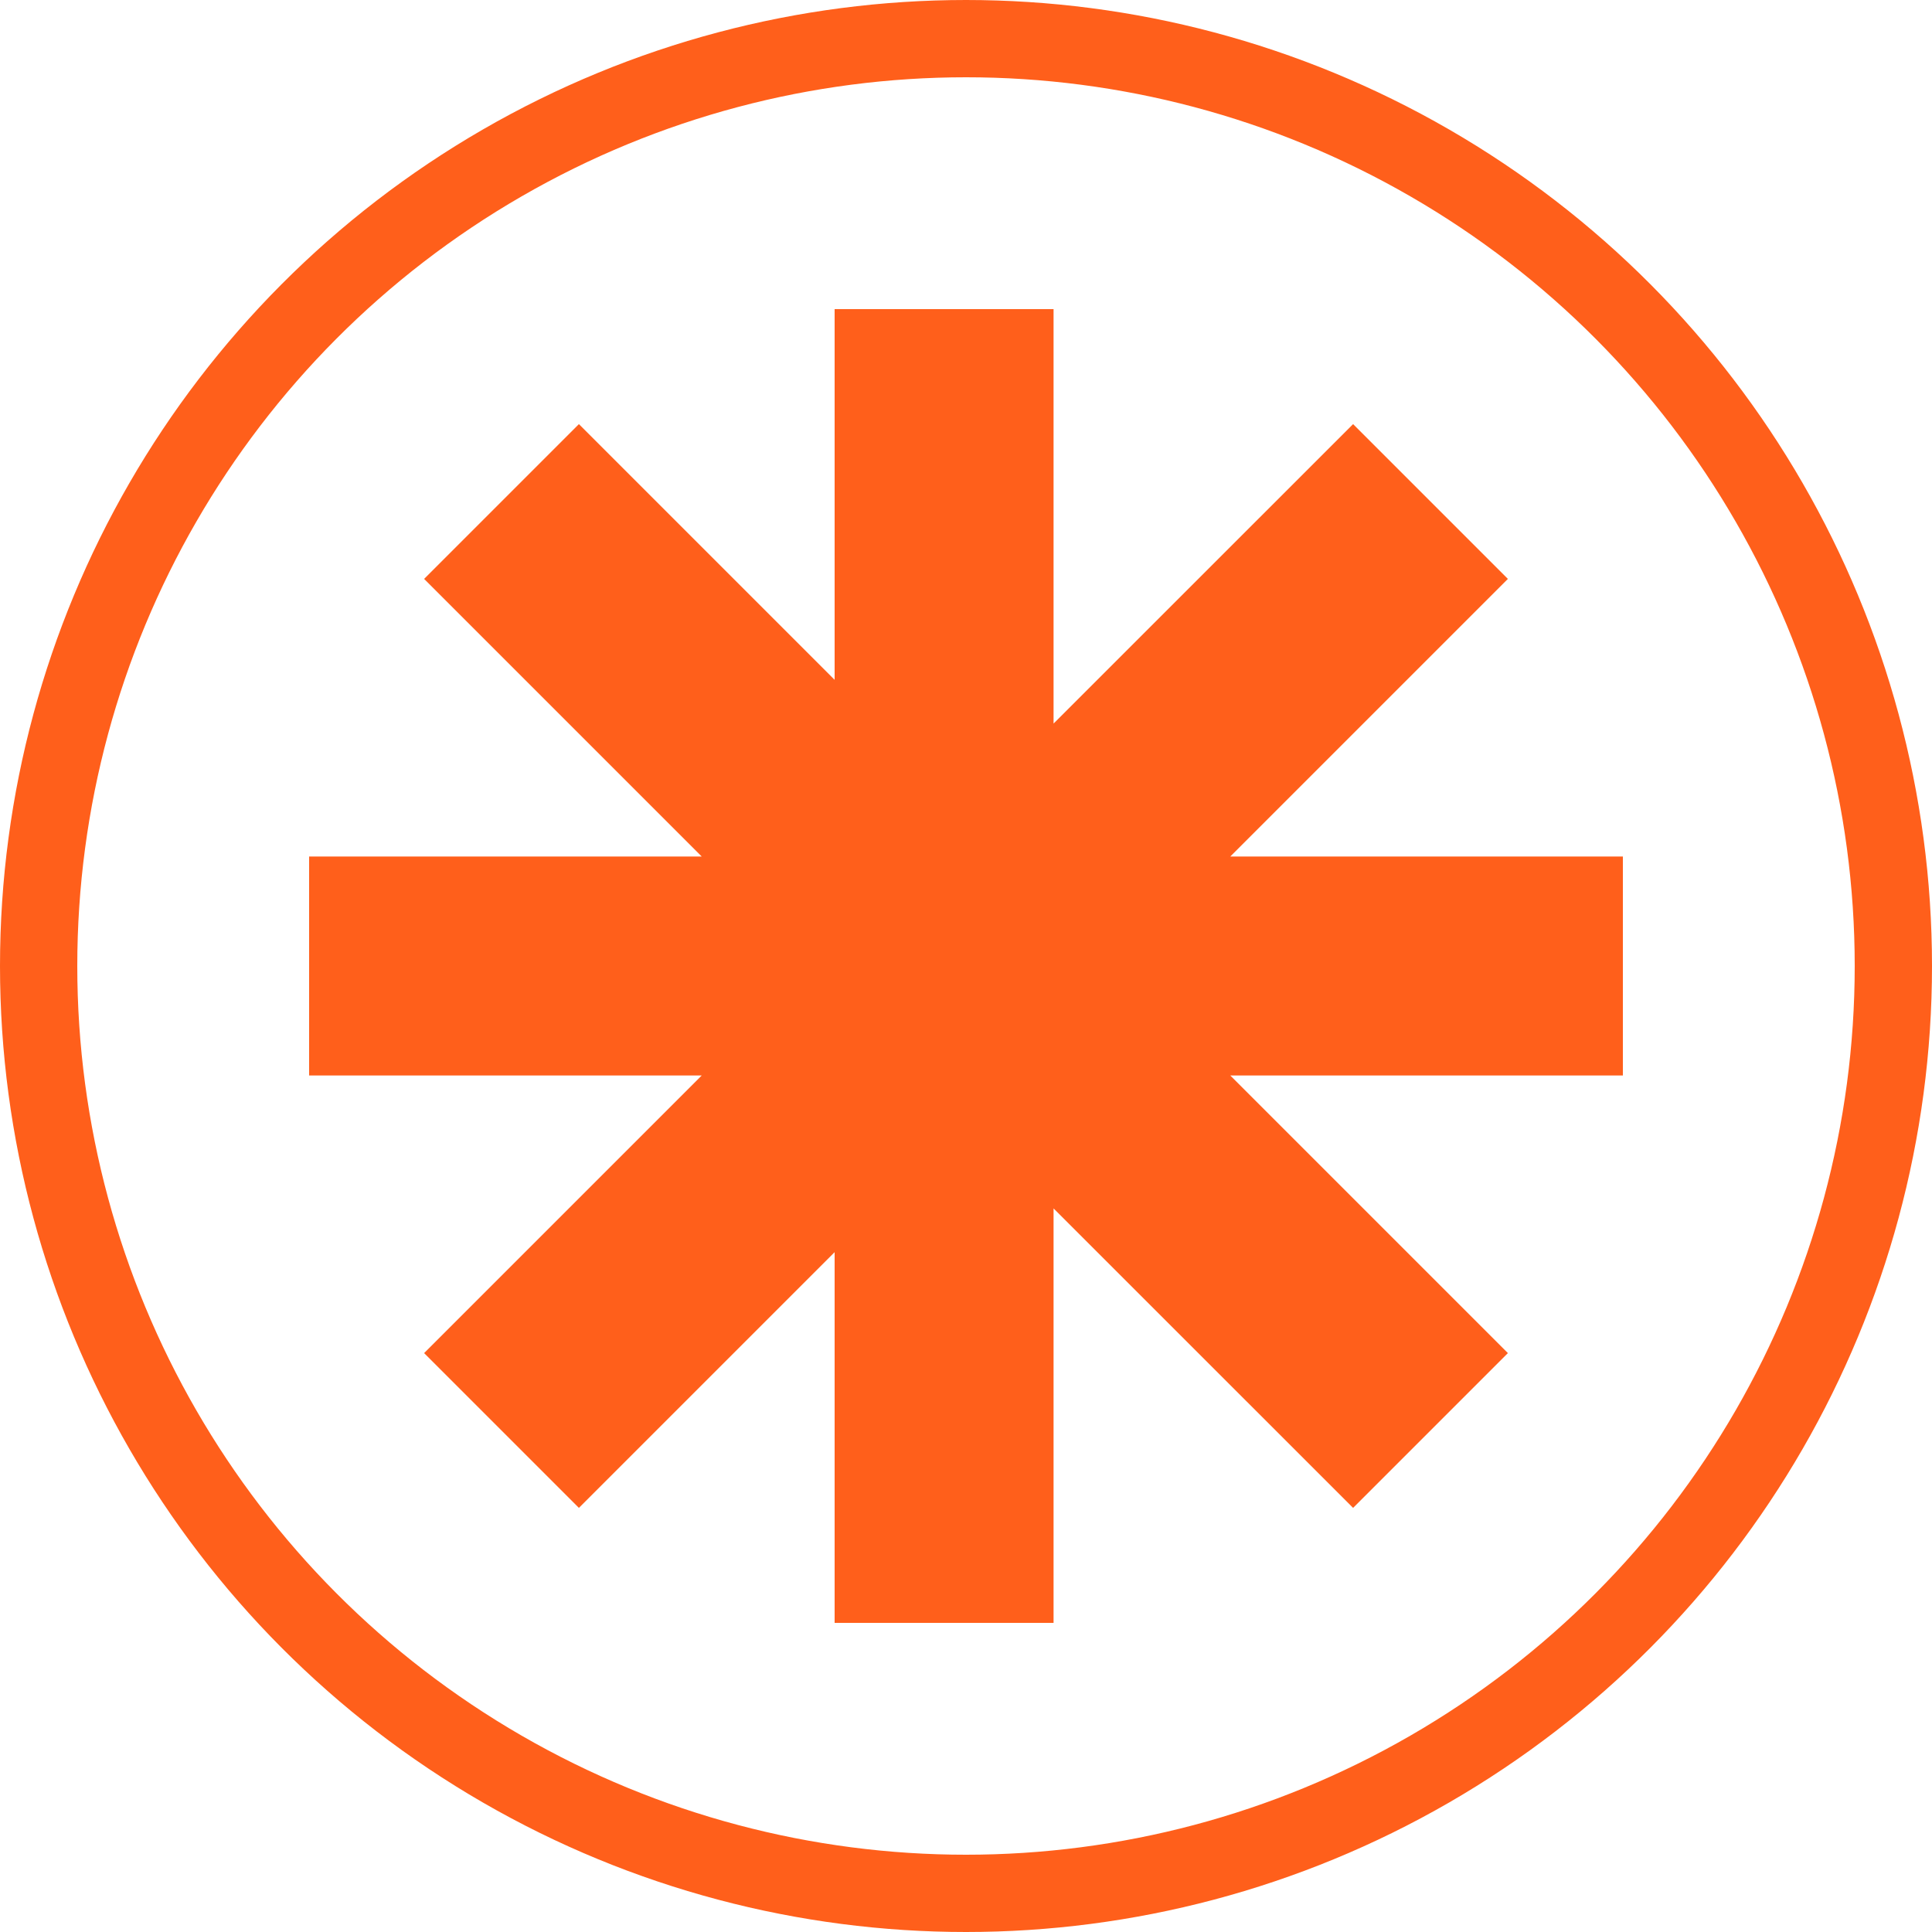
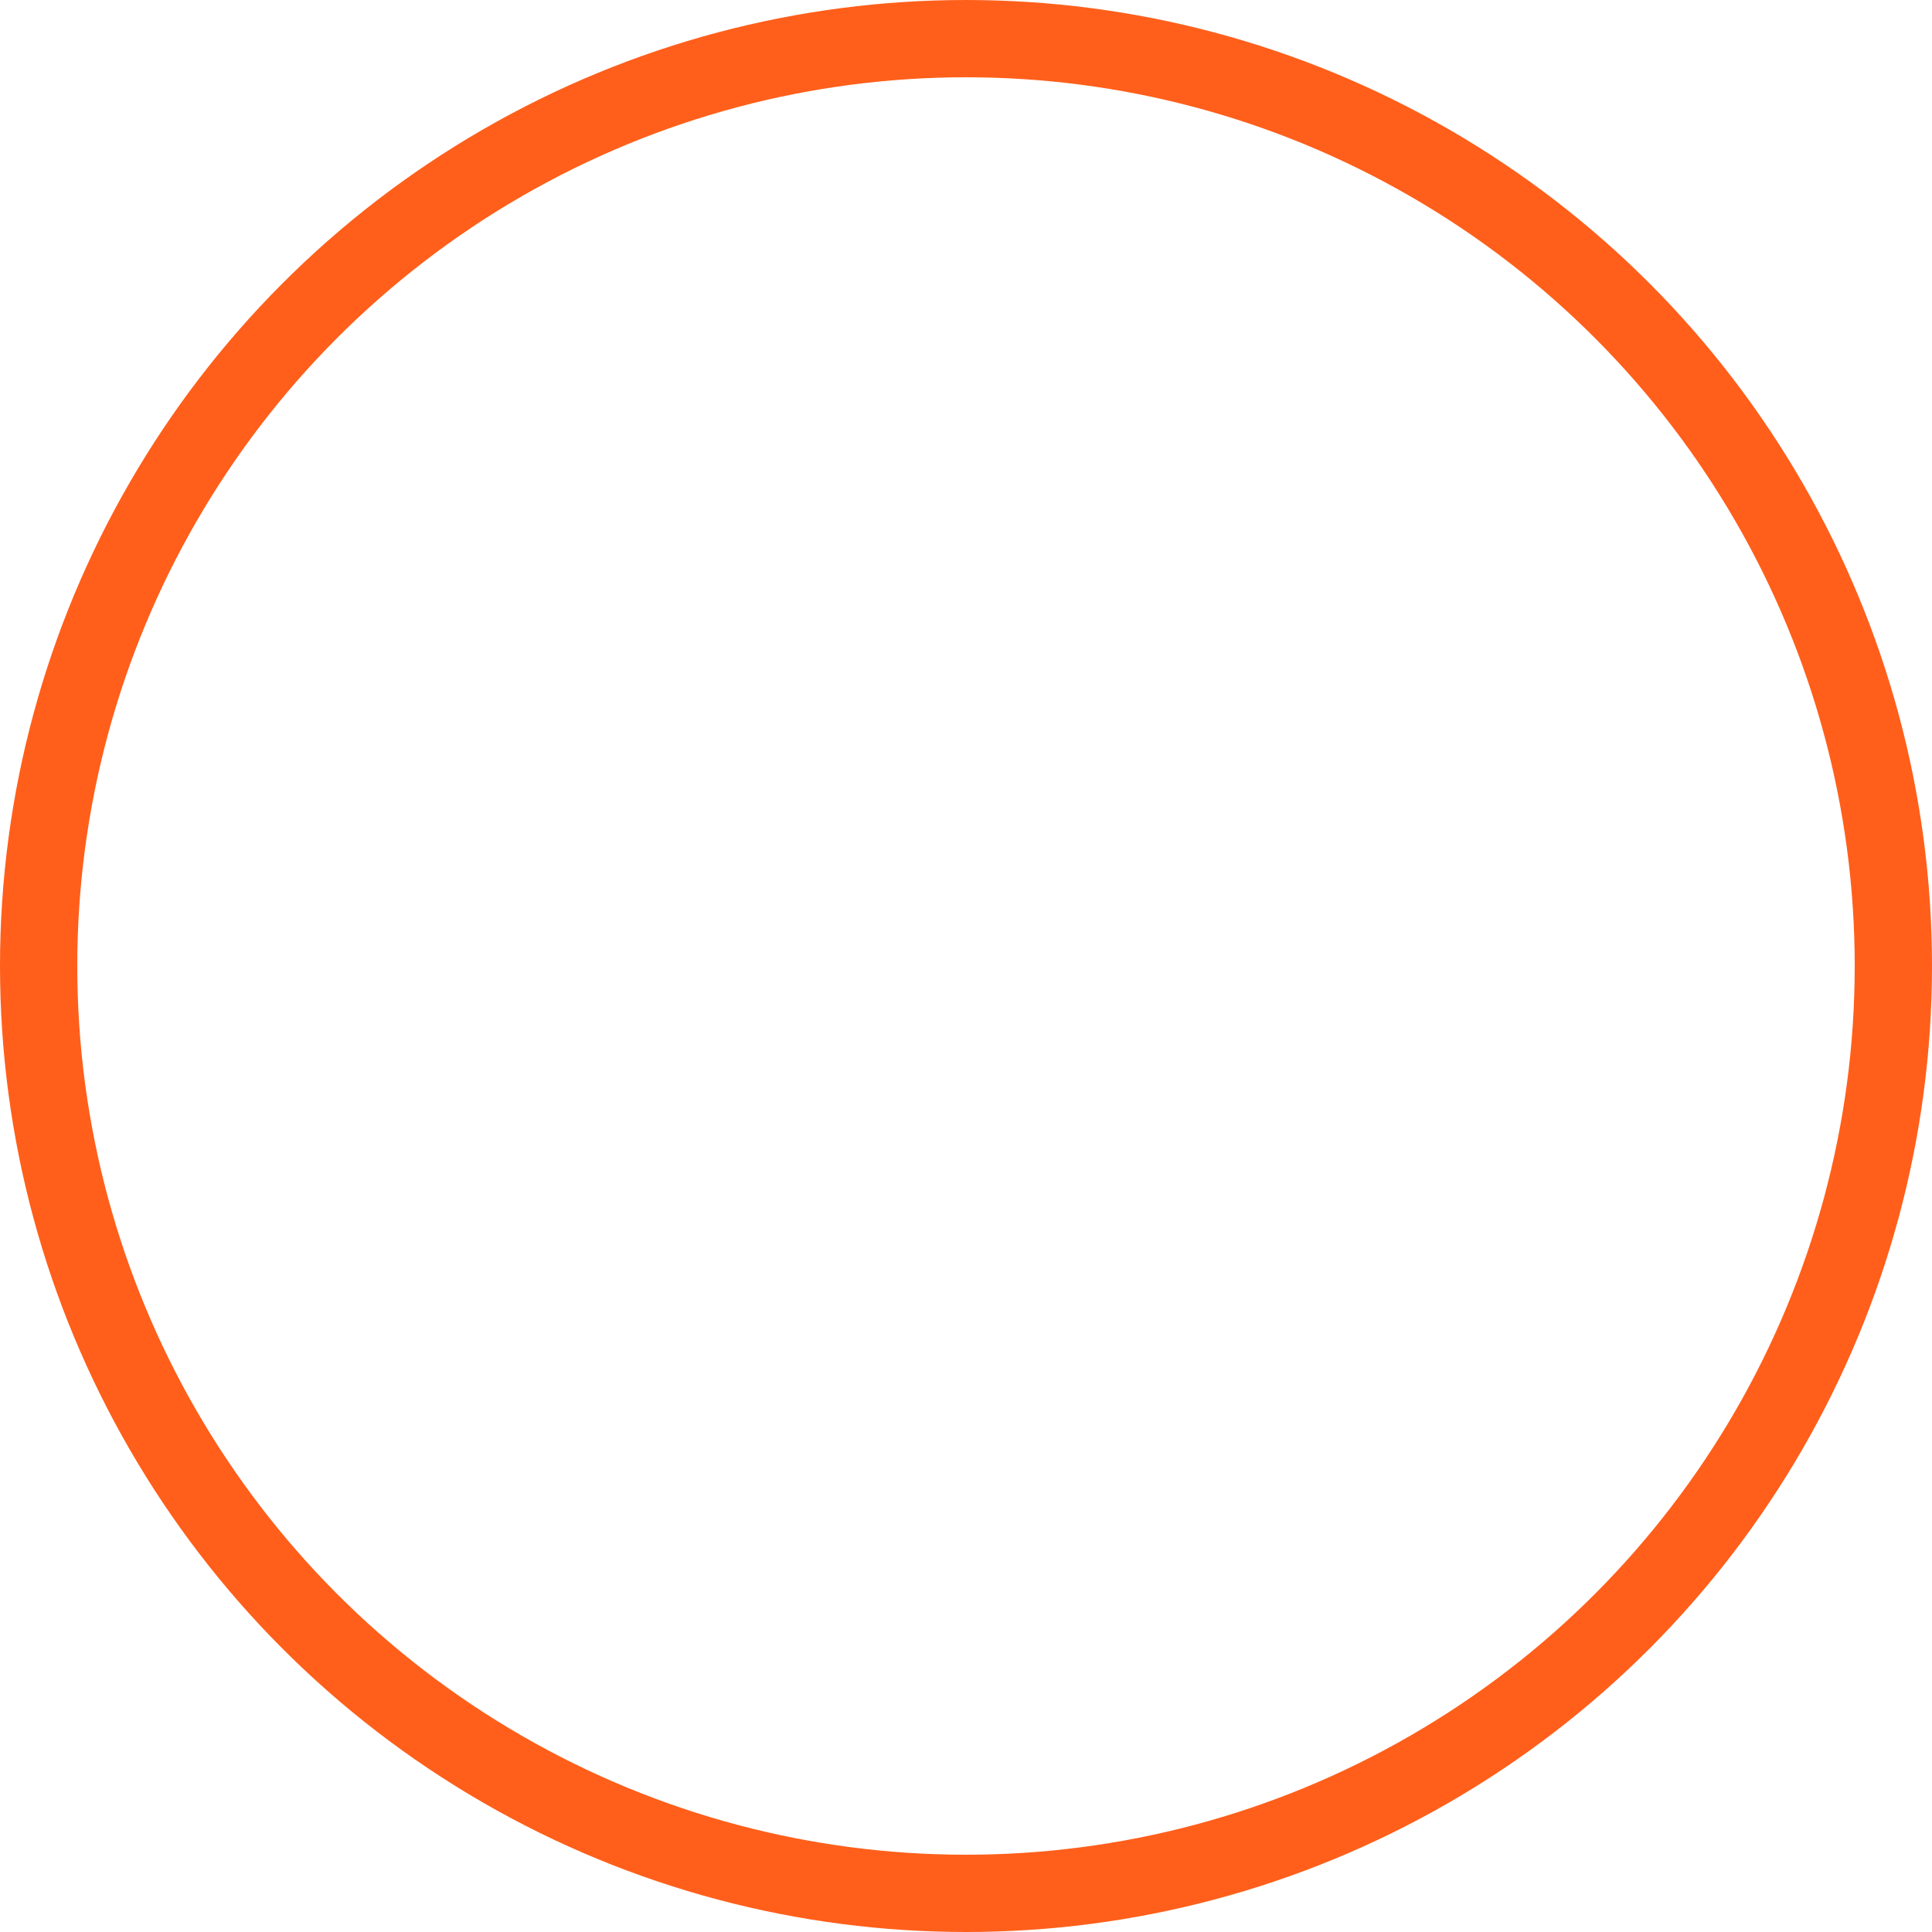
<svg xmlns="http://www.w3.org/2000/svg" width="25" height="25" viewBox="0 0 25 25" fill="none">
  <circle cx="12.5" cy="12.5" r="12" stroke="#FF5F1B" />
-   <path fill-rule="evenodd" clip-rule="evenodd" d="M13.633 4H10.8V8.797L7.491 5.488L5.488 7.491L9.08 11.083L4 11.083V13.917H9.08L5.488 17.509L7.491 19.512L10.8 16.203V21H13.633V15.637L17.509 19.512L19.512 17.509L15.92 13.917H21V11.083L15.92 11.083L19.512 7.491L17.509 5.488L13.633 9.363V4Z" fill="#FF5F1B" />
</svg>